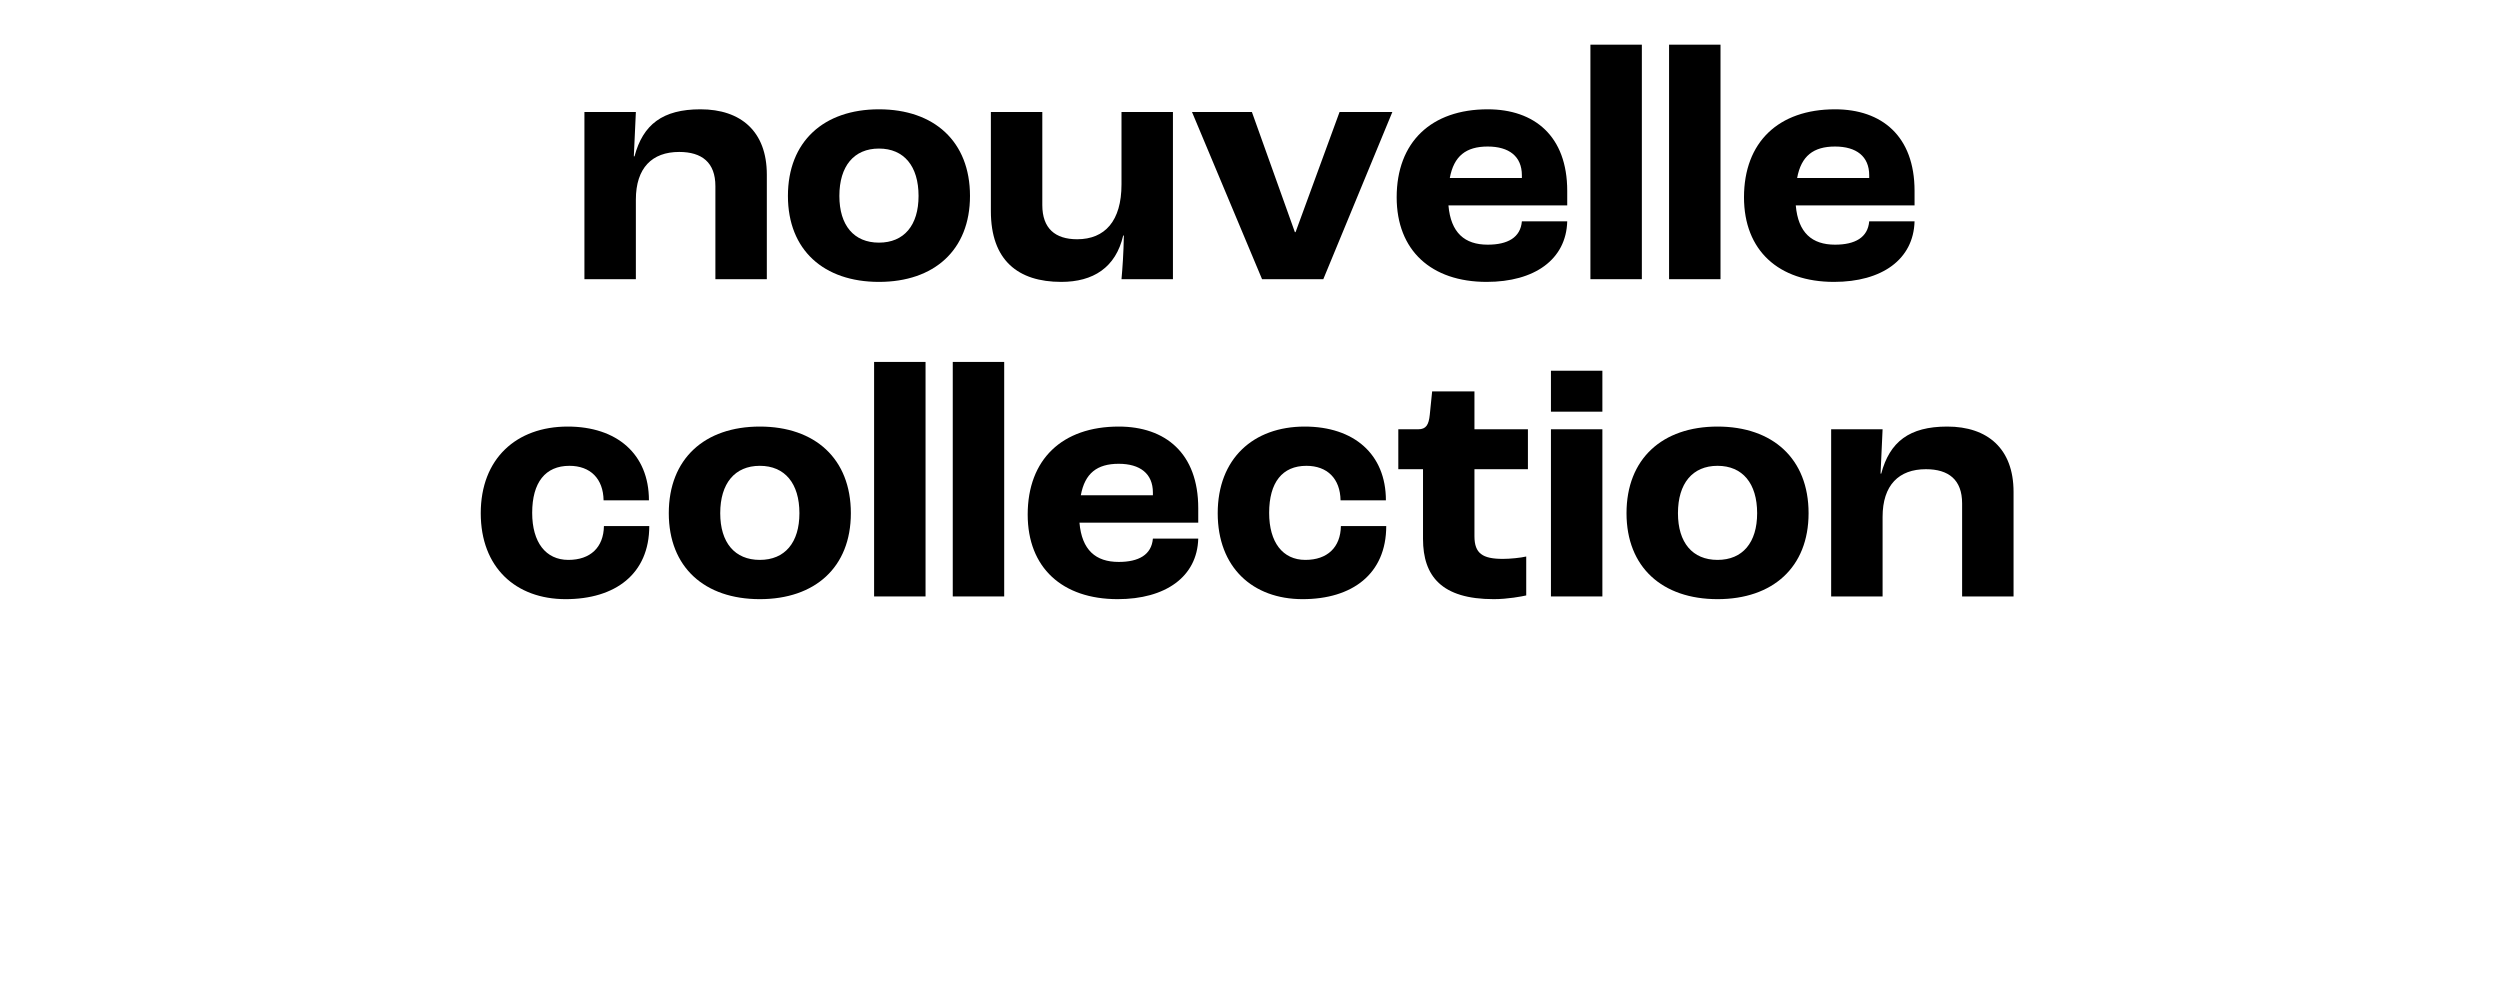
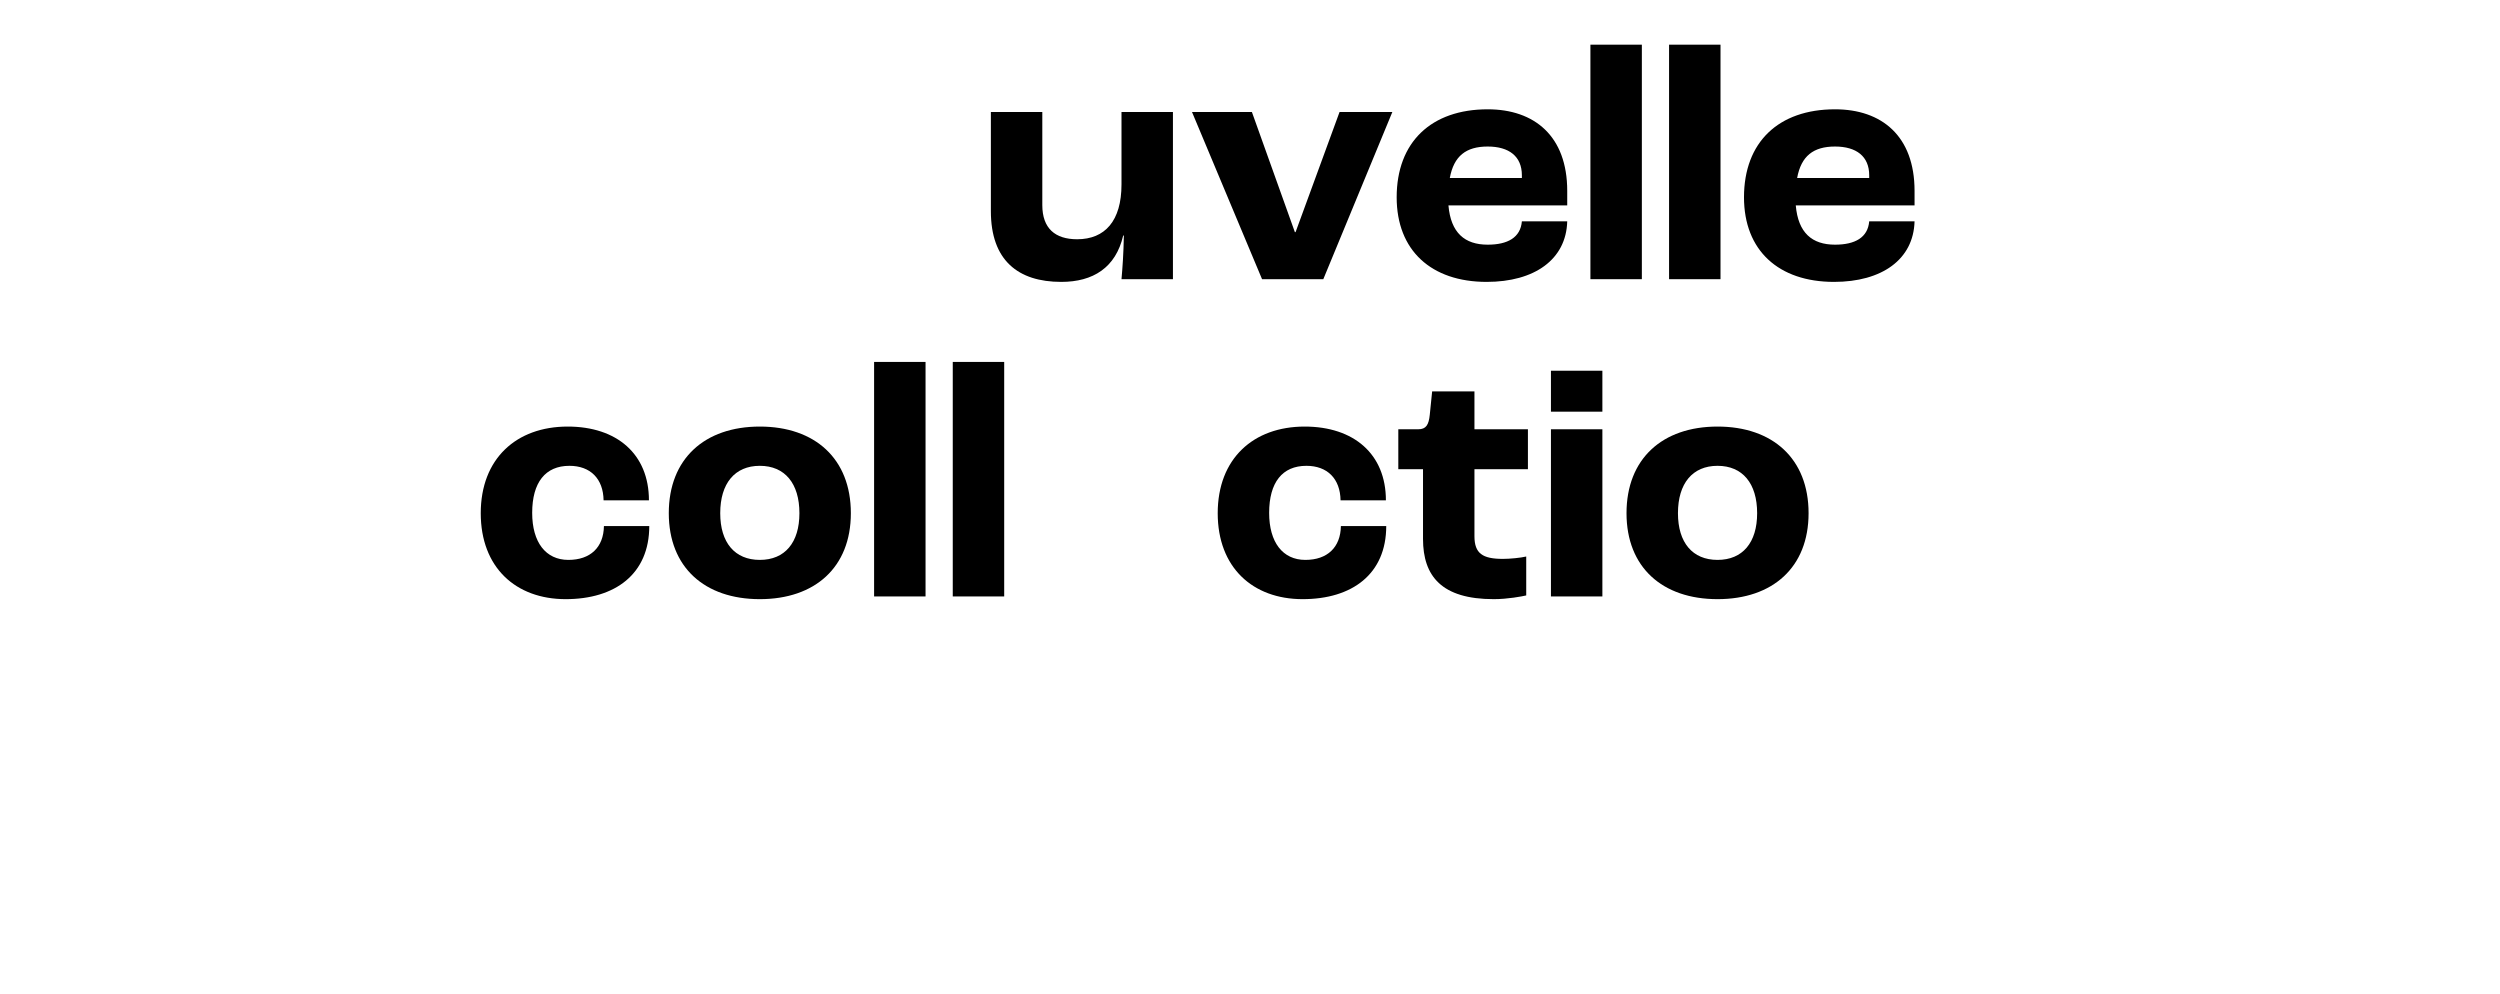
<svg xmlns="http://www.w3.org/2000/svg" width="591" height="235" viewBox="0 0 591 235" fill="none">
-   <rect width="591" height="235" fill="white" />
-   <path d="M138.157 66V26.48H150.318L149.838 36.96H149.998C151.998 29.44 156.638 25.84 165.597 25.84C175.117 25.84 181.278 31.04 181.278 41.28V66H169.118V44C169.118 38.4 165.918 35.92 160.558 35.92C154.158 35.92 150.318 39.68 150.318 47.2V66H138.157Z" fill="black" />
-   <path d="M207.786 66.64C194.746 66.64 186.266 59.12 186.266 46.32C186.266 33.44 194.746 25.84 207.786 25.84C220.826 25.84 229.306 33.44 229.306 46.32C229.306 59.12 220.826 66.64 207.786 66.64ZM207.786 57.36C213.706 57.36 217.146 53.28 217.146 46.32C217.146 39.28 213.706 35.12 207.786 35.12C201.866 35.12 198.426 39.28 198.426 46.32C198.426 53.28 201.866 57.36 207.786 57.36Z" fill="black" />
  <path d="M250.882 66.64C240.642 66.64 234.242 61.52 234.242 49.92V26.48H246.402V48.48C246.402 54 249.442 56.56 254.642 56.56C261.202 56.56 265.122 52.24 265.122 43.6V26.48H277.282V66H265.122C265.362 63.28 265.602 60 265.682 55.68H265.522C263.762 63.28 258.402 66.64 250.882 66.64Z" fill="black" />
  <path d="M298.35 66L281.79 26.48H295.95L306.11 54.88H306.27L316.67 26.48H329.15L312.83 66H298.35Z" fill="black" />
  <path d="M370.492 45.12V48.56H342.412C342.972 55.04 346.252 57.84 351.692 57.84C356.412 57.84 359.452 56.16 359.772 52.32H370.492C370.252 61.36 362.732 66.64 351.452 66.64C338.332 66.64 330.172 59.2 330.172 46.64C330.172 33.6 338.332 25.84 351.692 25.84C362.732 25.84 370.492 32.16 370.492 45.12ZM359.772 42.08V41.44C359.772 36.96 356.732 34.64 351.692 34.64C346.572 34.64 343.692 36.88 342.732 42.08H359.772Z" fill="black" />
  <path d="M375.974 66V10.56H388.134V66H375.974Z" fill="black" />
  <path d="M394.568 66V10.56H406.728V66H394.568Z" fill="black" />
  <path d="M452.601 45.12V48.56H424.521C425.081 55.04 428.361 57.84 433.801 57.84C438.521 57.84 441.561 56.16 441.881 52.32H452.601C452.361 61.36 444.841 66.64 433.561 66.64C420.441 66.64 412.281 59.2 412.281 46.64C412.281 33.6 420.441 25.84 433.801 25.84C444.841 25.84 452.601 32.16 452.601 45.12ZM441.881 42.08V41.44C441.881 36.96 438.841 34.64 433.801 34.64C428.681 34.64 425.801 36.88 424.841 42.08H441.881Z" fill="black" />
  <path d="M133.728 141.64C121.888 141.64 113.648 134.12 113.648 121.32C113.648 108.44 122.048 100.84 134.208 100.84C145.808 100.84 153.408 107.32 153.408 118.28H142.688C142.608 113.16 139.568 110.12 134.608 110.12C128.928 110.12 125.808 114.04 125.808 121.24C125.808 128.2 129.008 132.36 134.368 132.36C139.568 132.36 142.688 129.4 142.768 124.36H153.488C153.488 135.72 145.408 141.64 133.728 141.64Z" fill="black" />
  <path d="M179.622 141.64C166.582 141.64 158.102 134.12 158.102 121.32C158.102 108.44 166.582 100.84 179.622 100.84C192.662 100.84 201.142 108.44 201.142 121.32C201.142 134.12 192.662 141.64 179.622 141.64ZM179.622 132.36C185.542 132.36 188.982 128.28 188.982 121.32C188.982 114.28 185.542 110.12 179.622 110.12C173.702 110.12 170.262 114.28 170.262 121.32C170.262 128.28 173.702 132.36 179.622 132.36Z" fill="black" />
  <path d="M206.638 141V85.56H218.798V141H206.638Z" fill="black" />
  <path d="M225.232 141V85.56H237.392V141H225.232Z" fill="black" />
-   <path d="M283.265 120.12V123.56H255.185C255.745 130.04 259.025 132.84 264.465 132.84C269.185 132.84 272.225 131.16 272.545 127.32H283.265C283.025 136.36 275.505 141.64 264.225 141.64C251.105 141.64 242.945 134.2 242.945 121.64C242.945 108.6 251.105 100.84 264.465 100.84C275.505 100.84 283.265 107.16 283.265 120.12ZM272.545 117.08V116.44C272.545 111.96 269.505 109.64 264.465 109.64C259.345 109.64 256.465 111.88 255.505 117.08H272.545Z" fill="black" />
  <path d="M307.947 141.64C296.107 141.64 287.867 134.12 287.867 121.32C287.867 108.44 296.267 100.84 308.427 100.84C320.027 100.84 327.627 107.32 327.627 118.28H316.907C316.827 113.16 313.787 110.12 308.827 110.12C303.147 110.12 300.027 114.04 300.027 121.24C300.027 128.2 303.227 132.36 308.587 132.36C313.787 132.36 316.907 129.4 316.987 124.36H327.707C327.707 135.72 319.627 141.64 307.947 141.64Z" fill="black" />
  <path d="M353.12 141.64C340.8 141.64 336.4 136.2 336.4 127.4V110.92H330.56V101.48H335.28C337.12 101.48 337.76 100.44 338 98.04L338.56 92.52H348.56V101.48H361.2V110.92H348.56V126.76C348.56 130.84 350.48 132.12 355.28 132.12C356.96 132.12 359.44 131.88 360.8 131.56V140.76C359.76 141 356.4 141.64 353.12 141.64Z" fill="black" />
  <path d="M366.642 97.32V87.64H378.802V97.32H366.642ZM366.642 141V101.48H378.802V141H366.642Z" fill="black" />
  <path d="M406.028 141.64C392.988 141.64 384.508 134.12 384.508 121.32C384.508 108.44 392.988 100.84 406.028 100.84C419.068 100.84 427.548 108.44 427.548 121.32C427.548 134.12 419.068 141.64 406.028 141.64ZM406.028 132.36C411.948 132.36 415.388 128.28 415.388 121.32C415.388 114.28 411.948 110.12 406.028 110.12C400.108 110.12 396.668 114.28 396.668 121.32C396.668 128.28 400.108 132.36 406.028 132.36Z" fill="black" />
-   <path d="M432.884 141V101.48H445.044L444.564 111.96H444.724C446.724 104.44 451.364 100.84 460.324 100.84C469.844 100.84 476.004 106.04 476.004 116.28V141H463.844V119C463.844 113.4 460.644 110.92 455.284 110.92C448.884 110.92 445.044 114.68 445.044 122.2V141H432.884Z" fill="black" />
</svg>